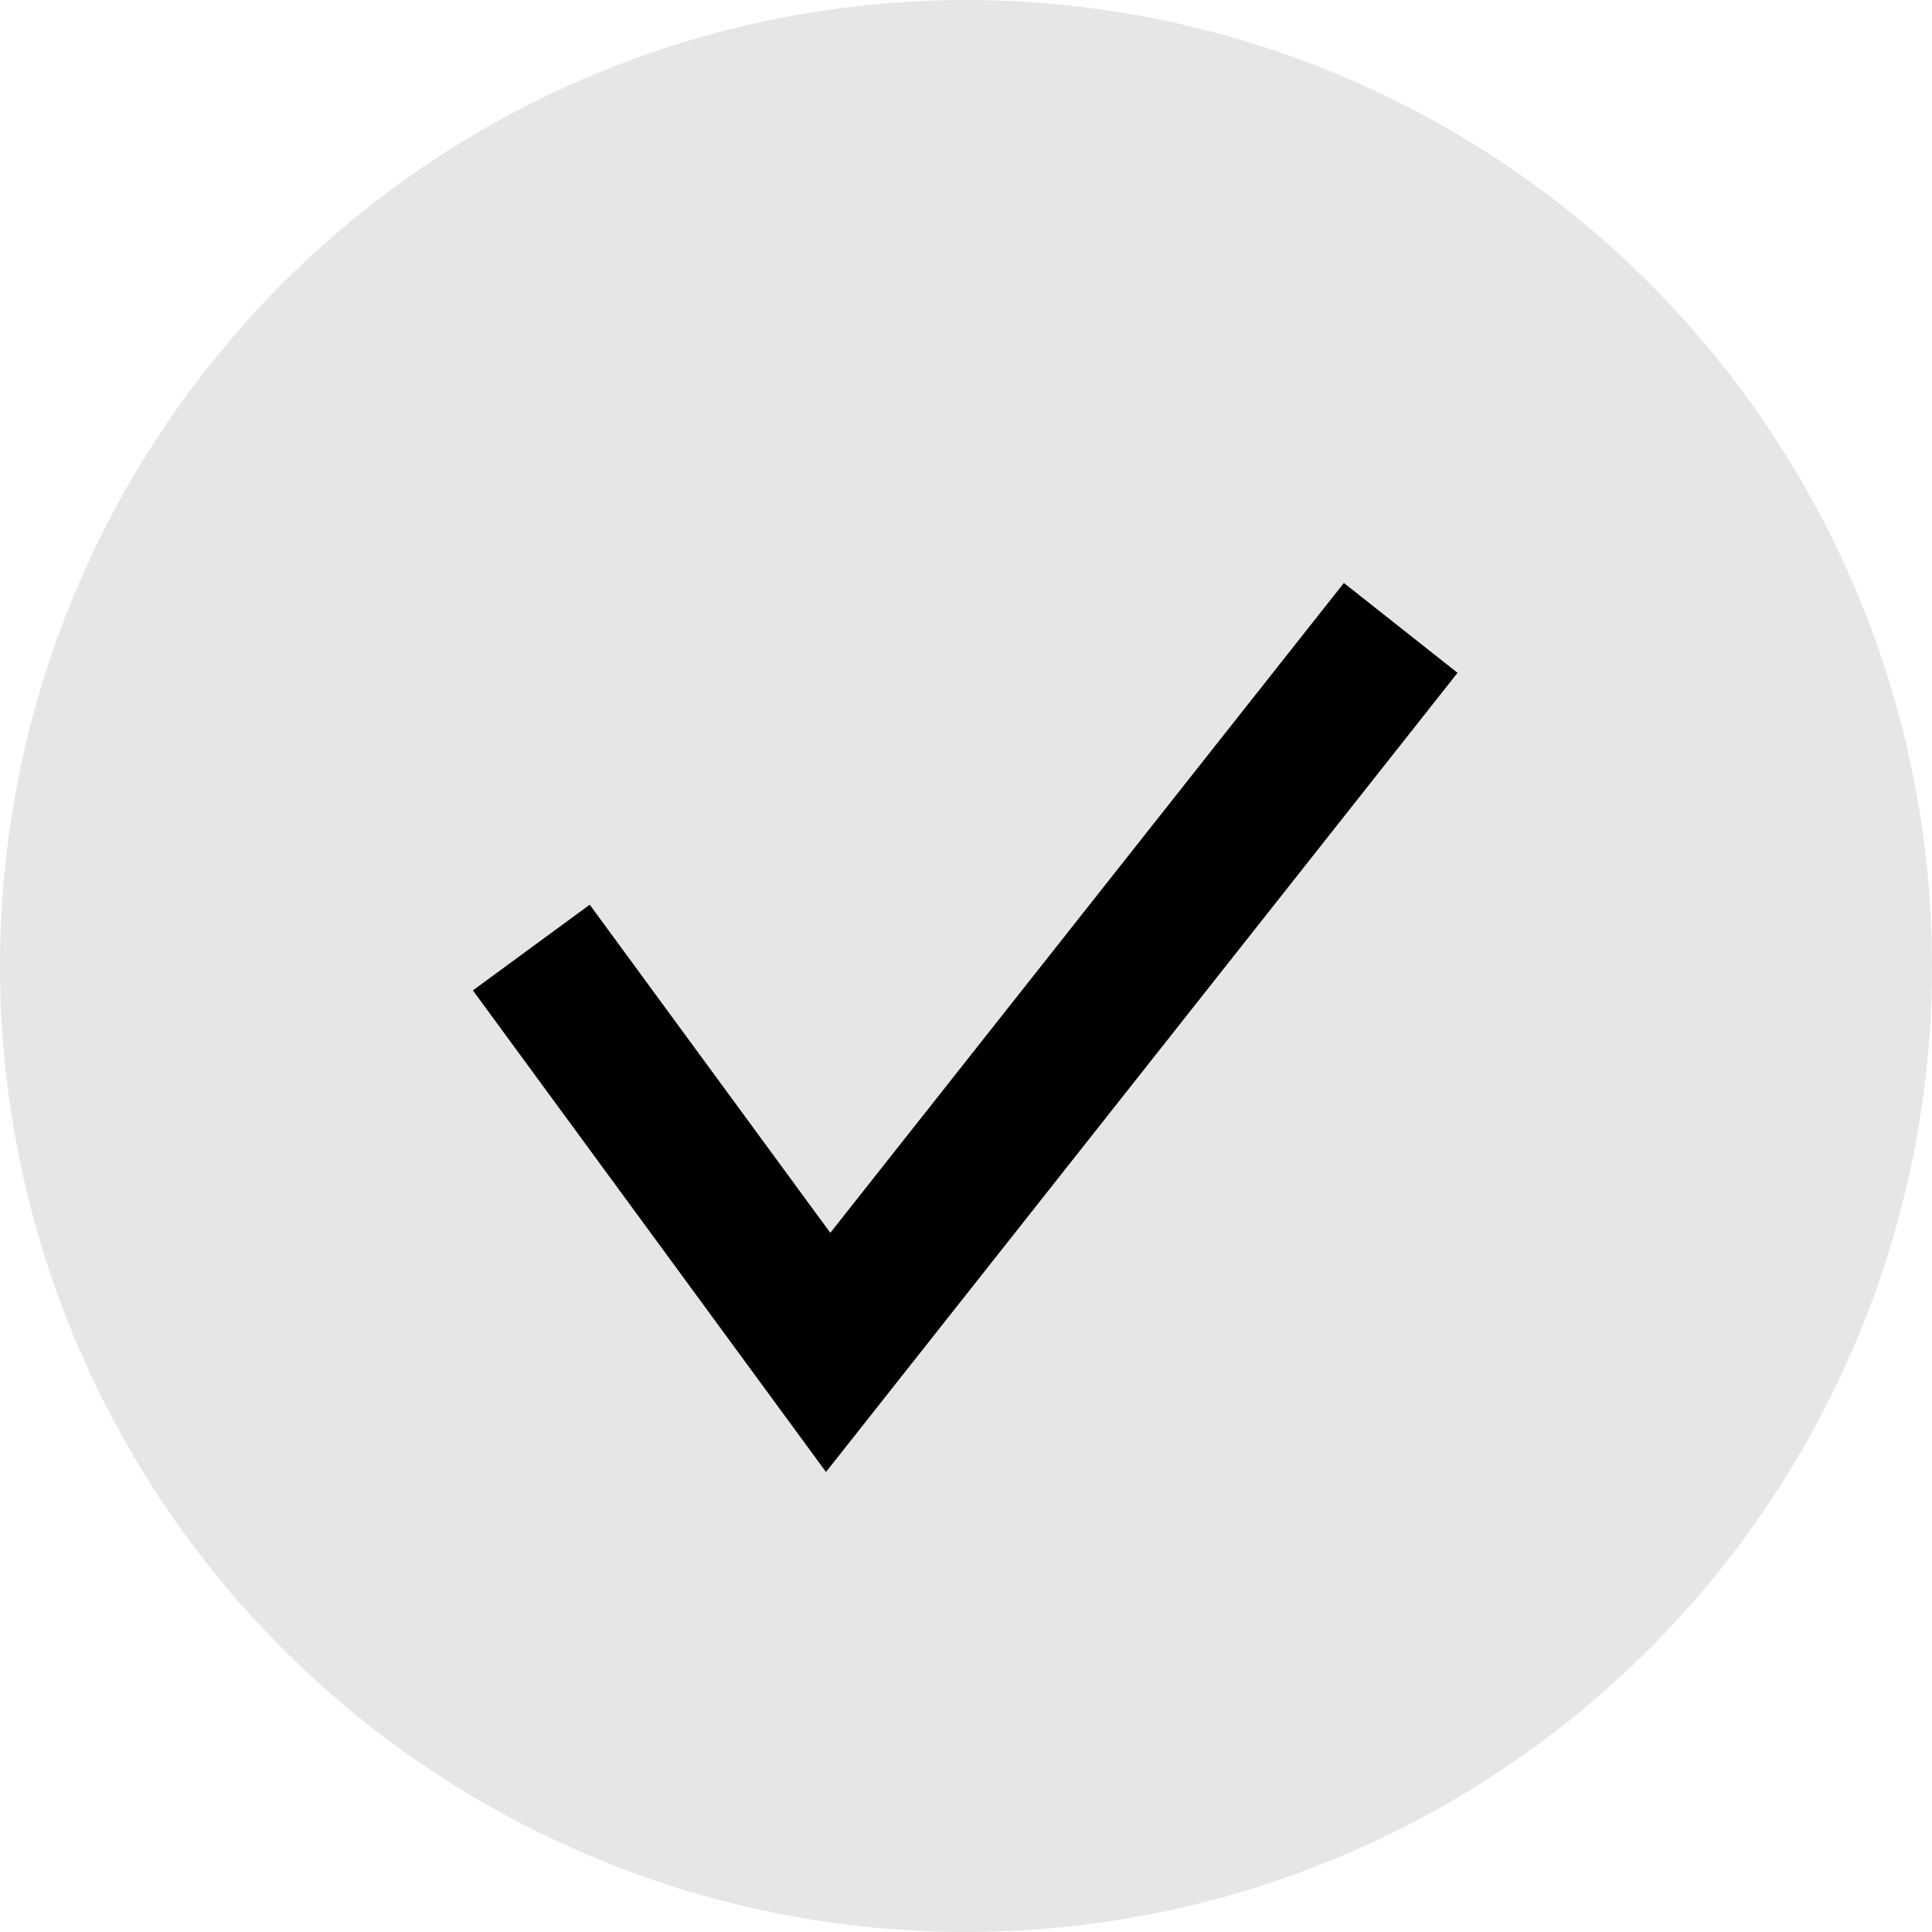
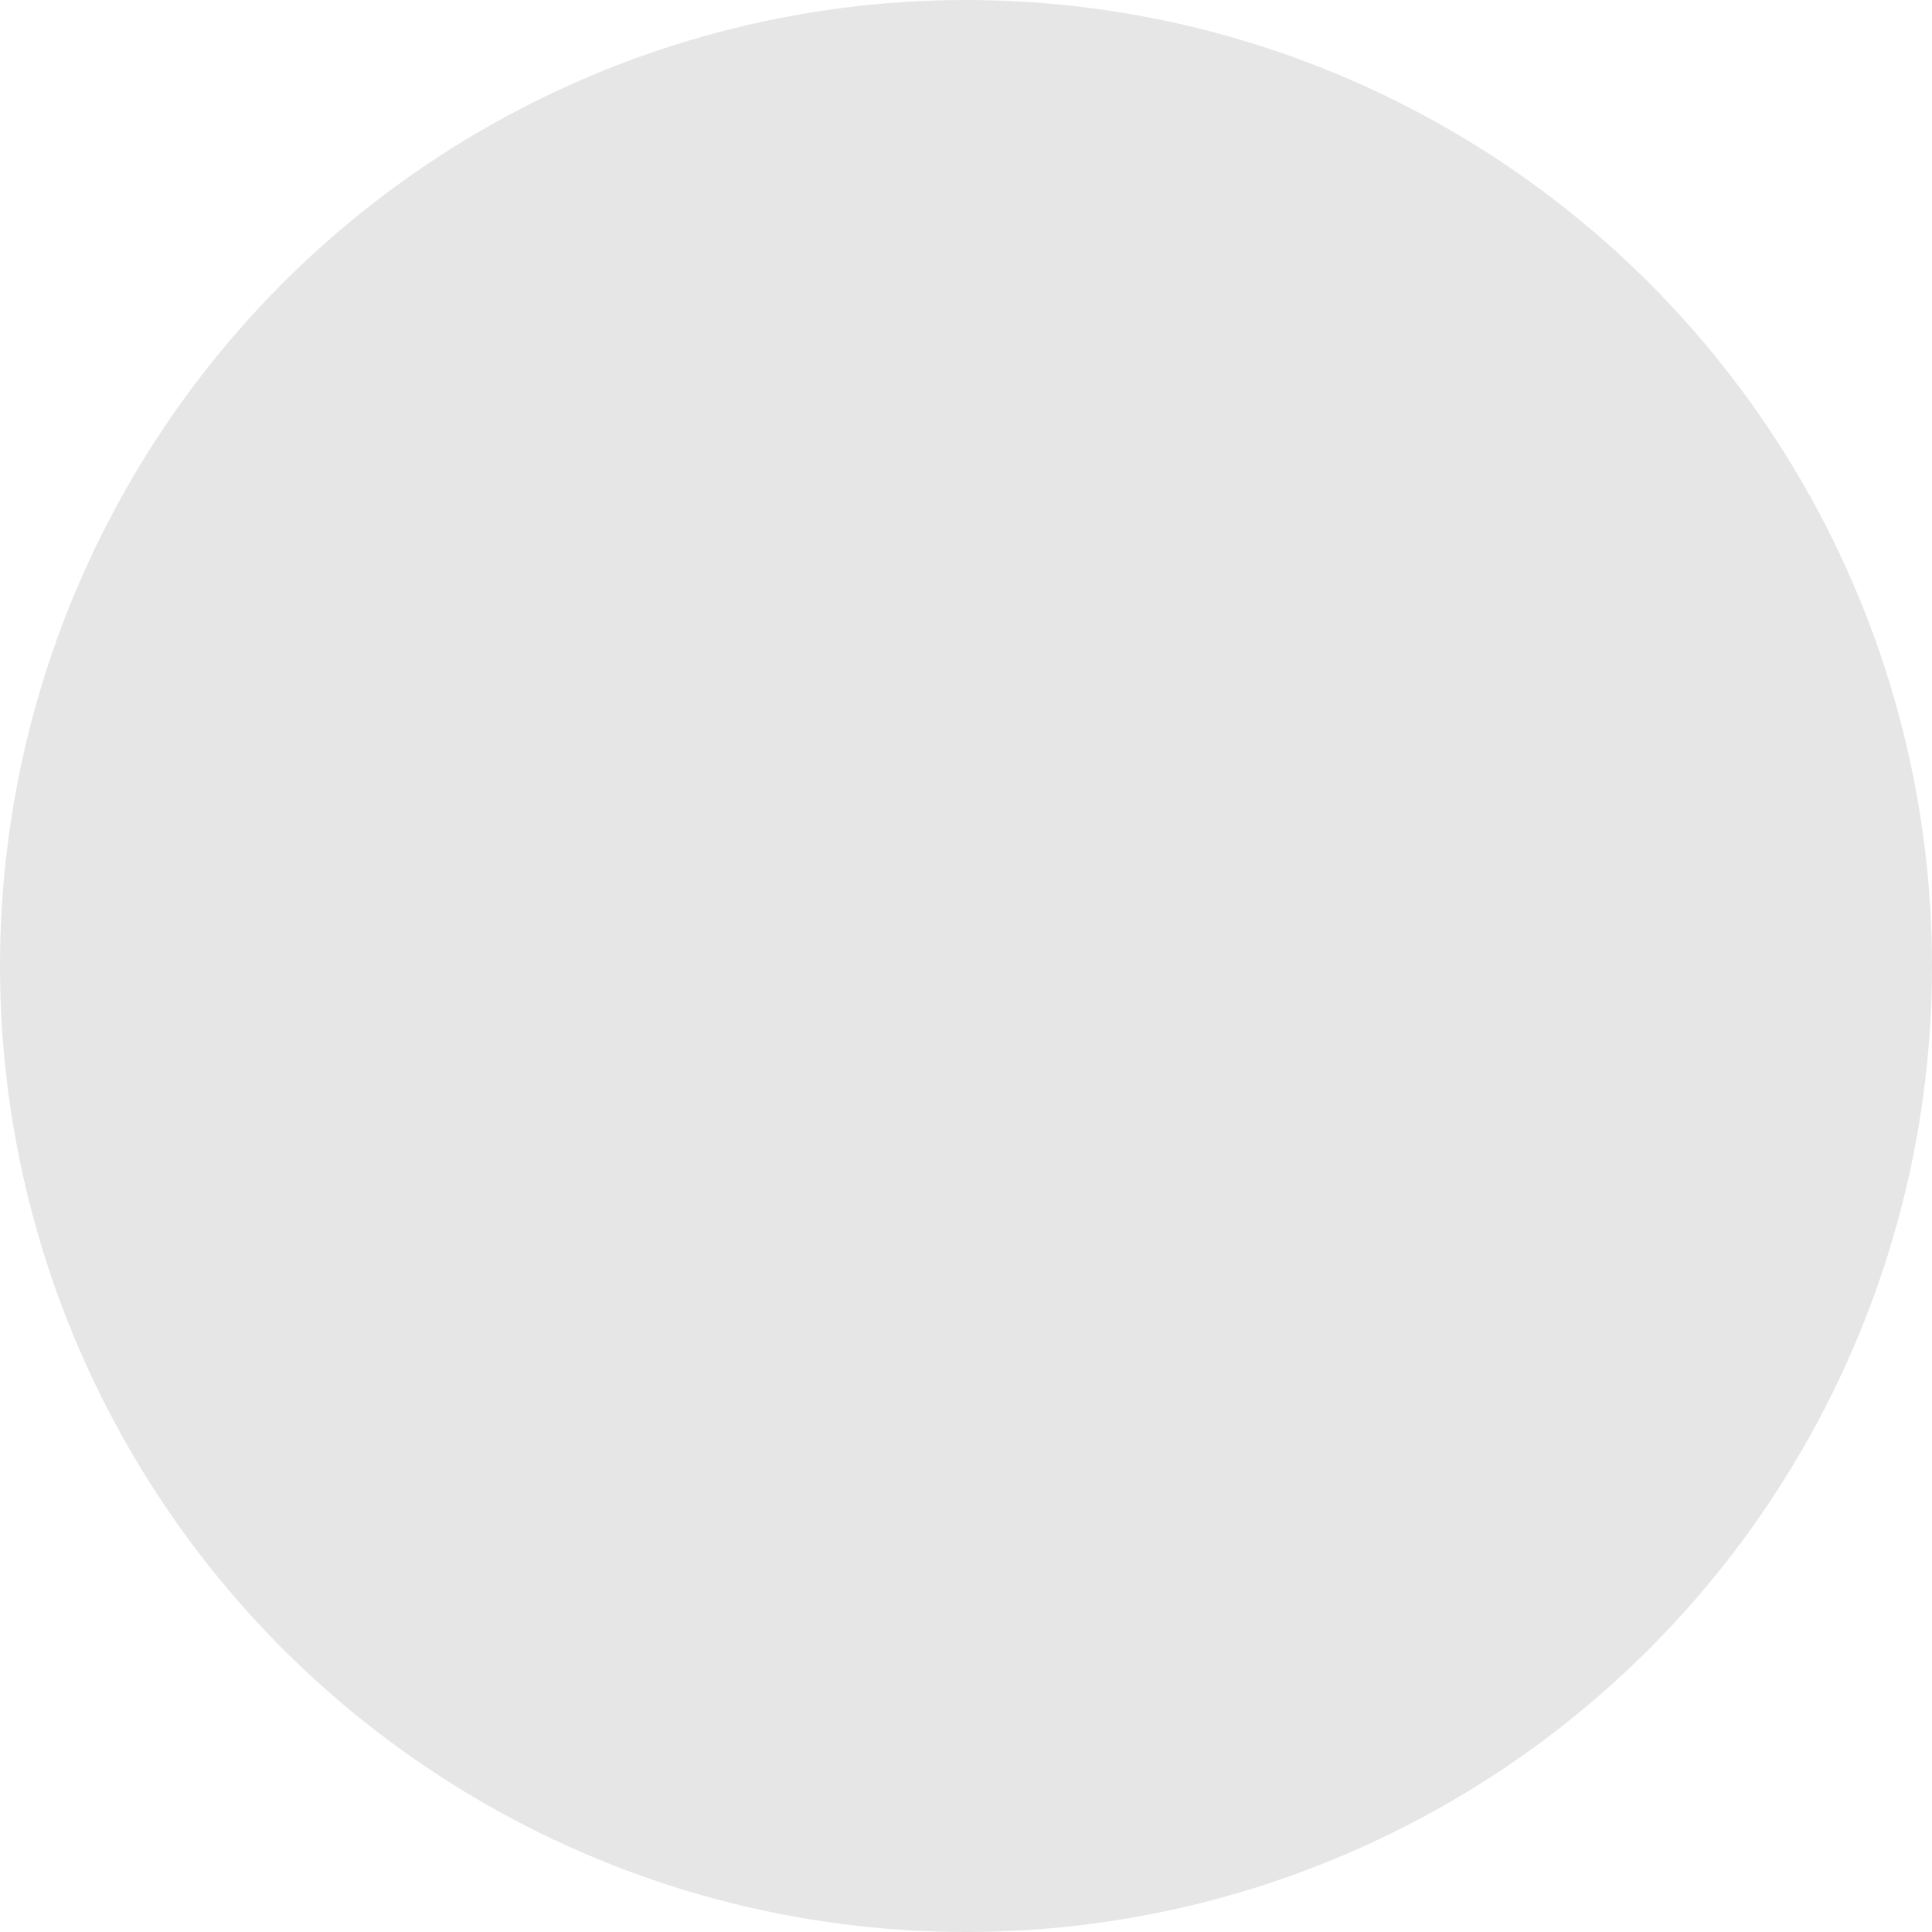
<svg xmlns="http://www.w3.org/2000/svg" width="40" height="40" viewBox="0 0 40 40" fill="none">
  <circle cx="20" cy="20" r="20" fill="#E6E6E6" />
-   <path d="M11 19.618L17.146 28L29 13" stroke="black" stroke-width="3" />
</svg>